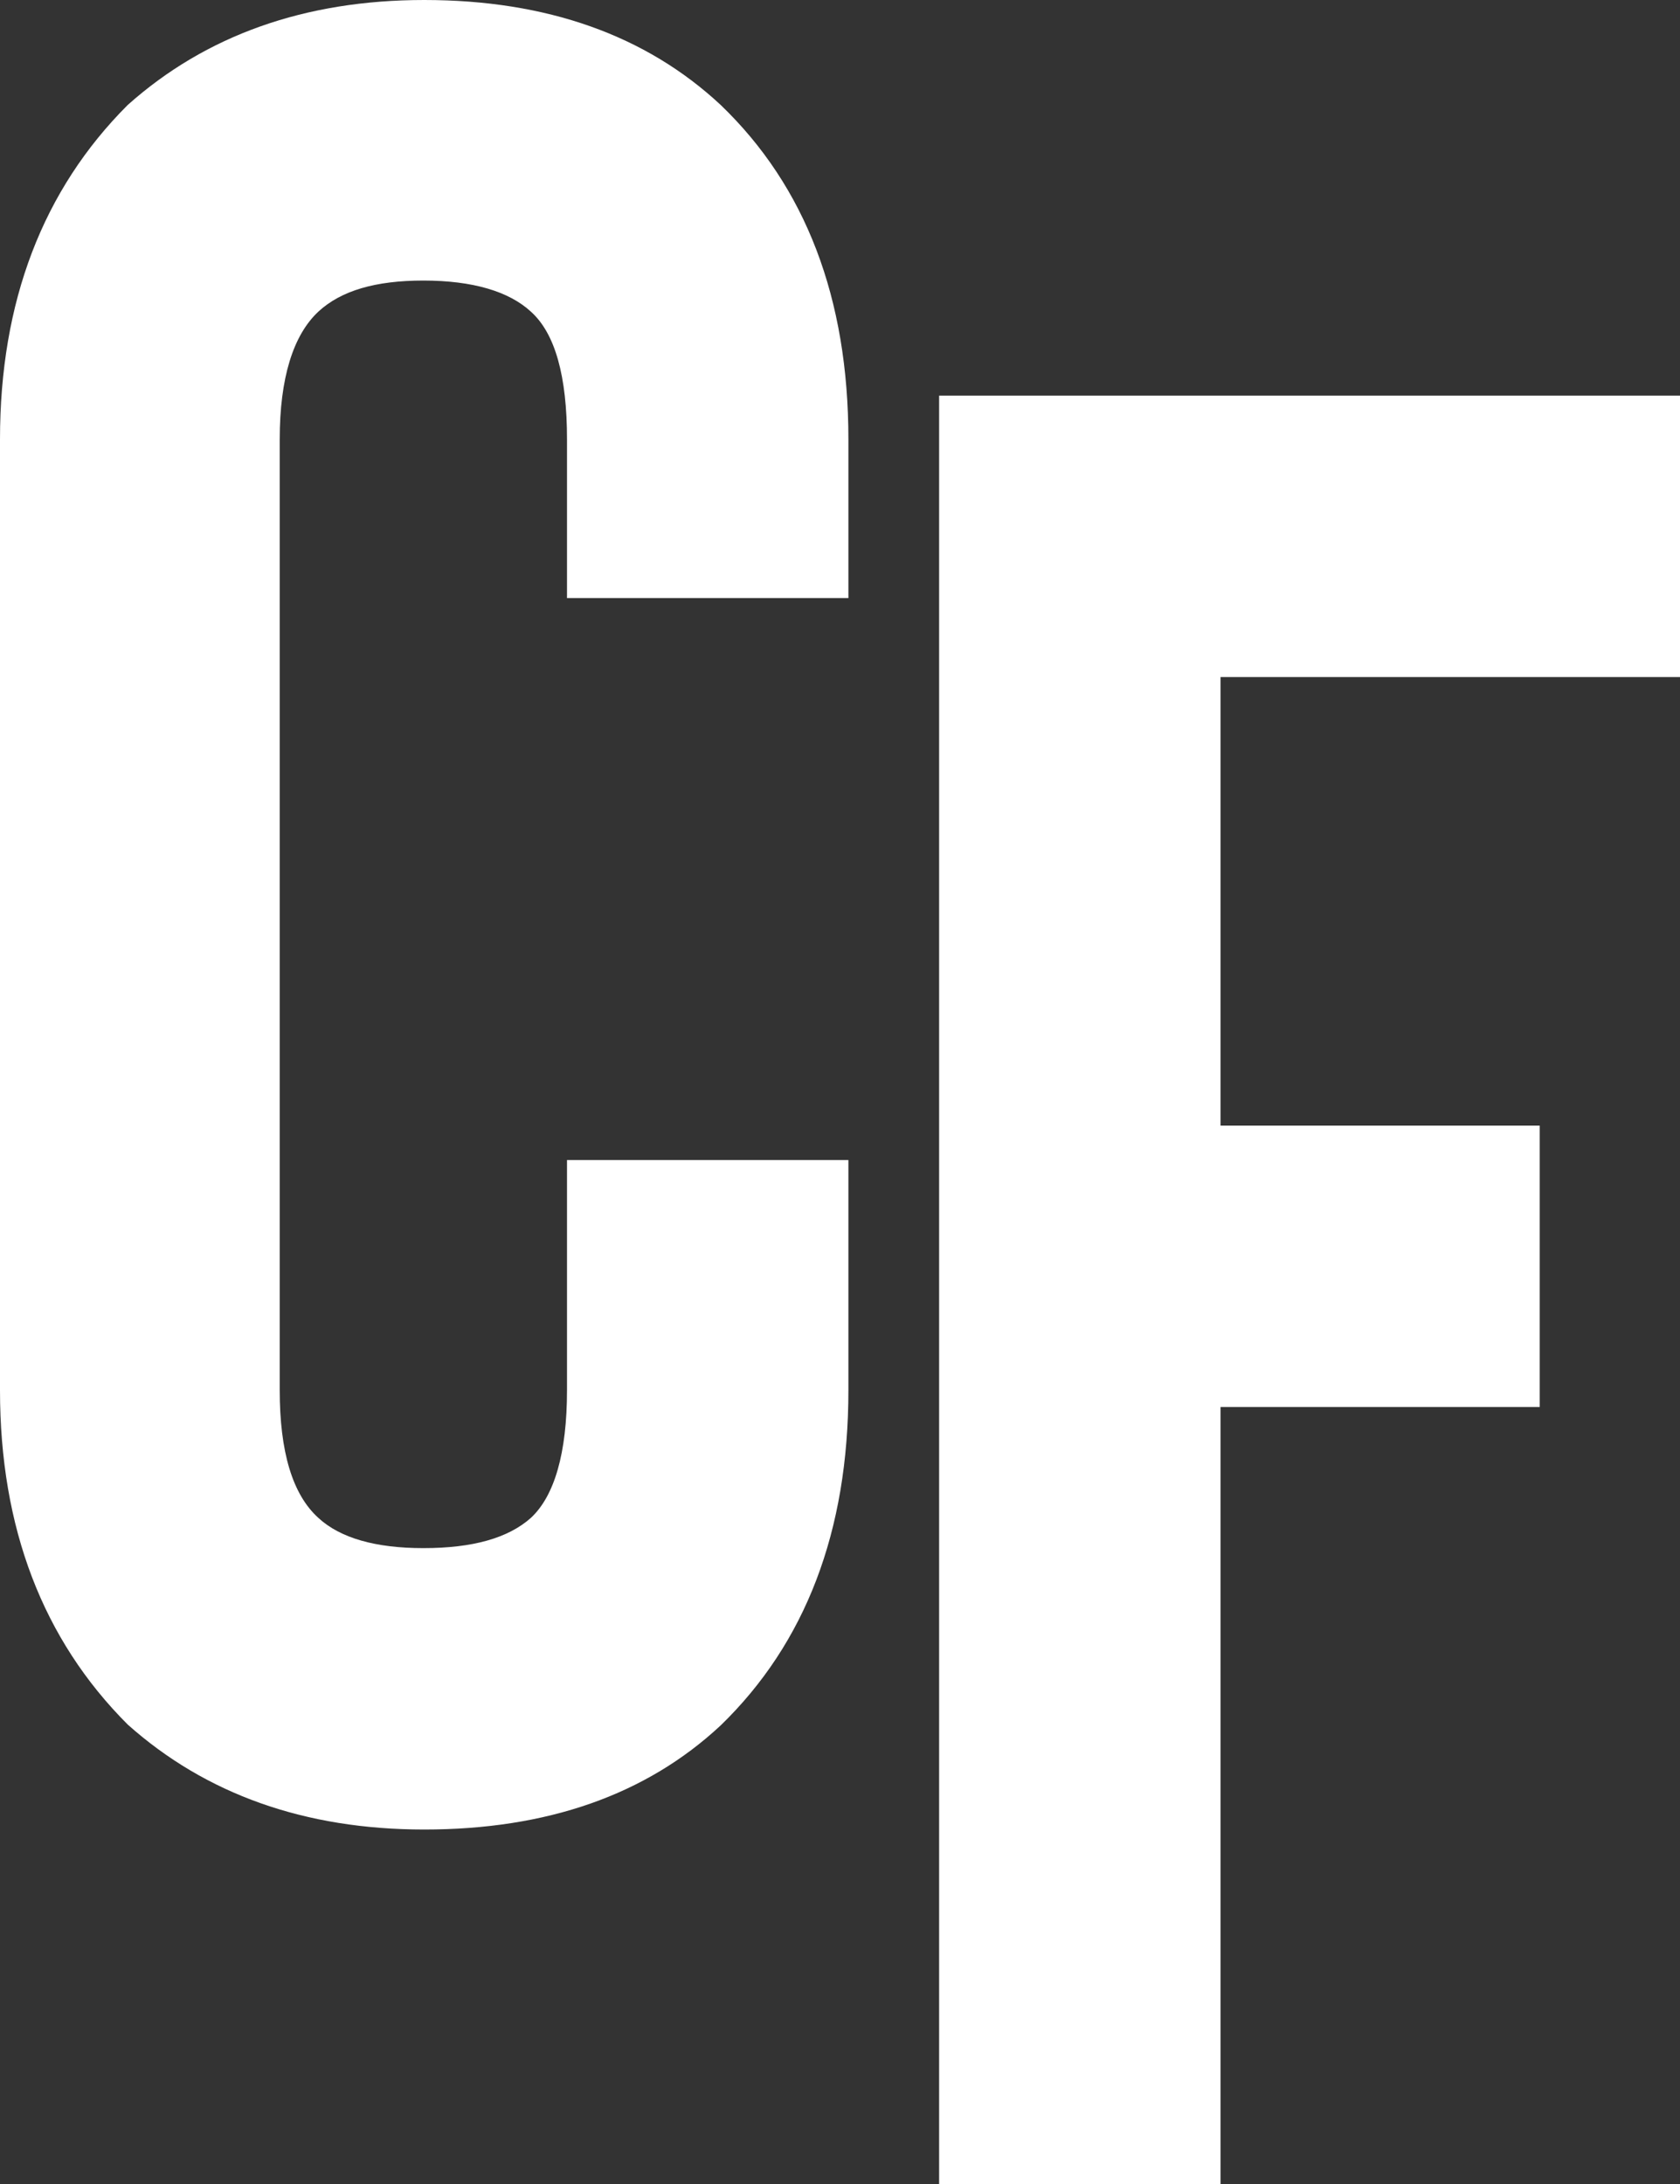
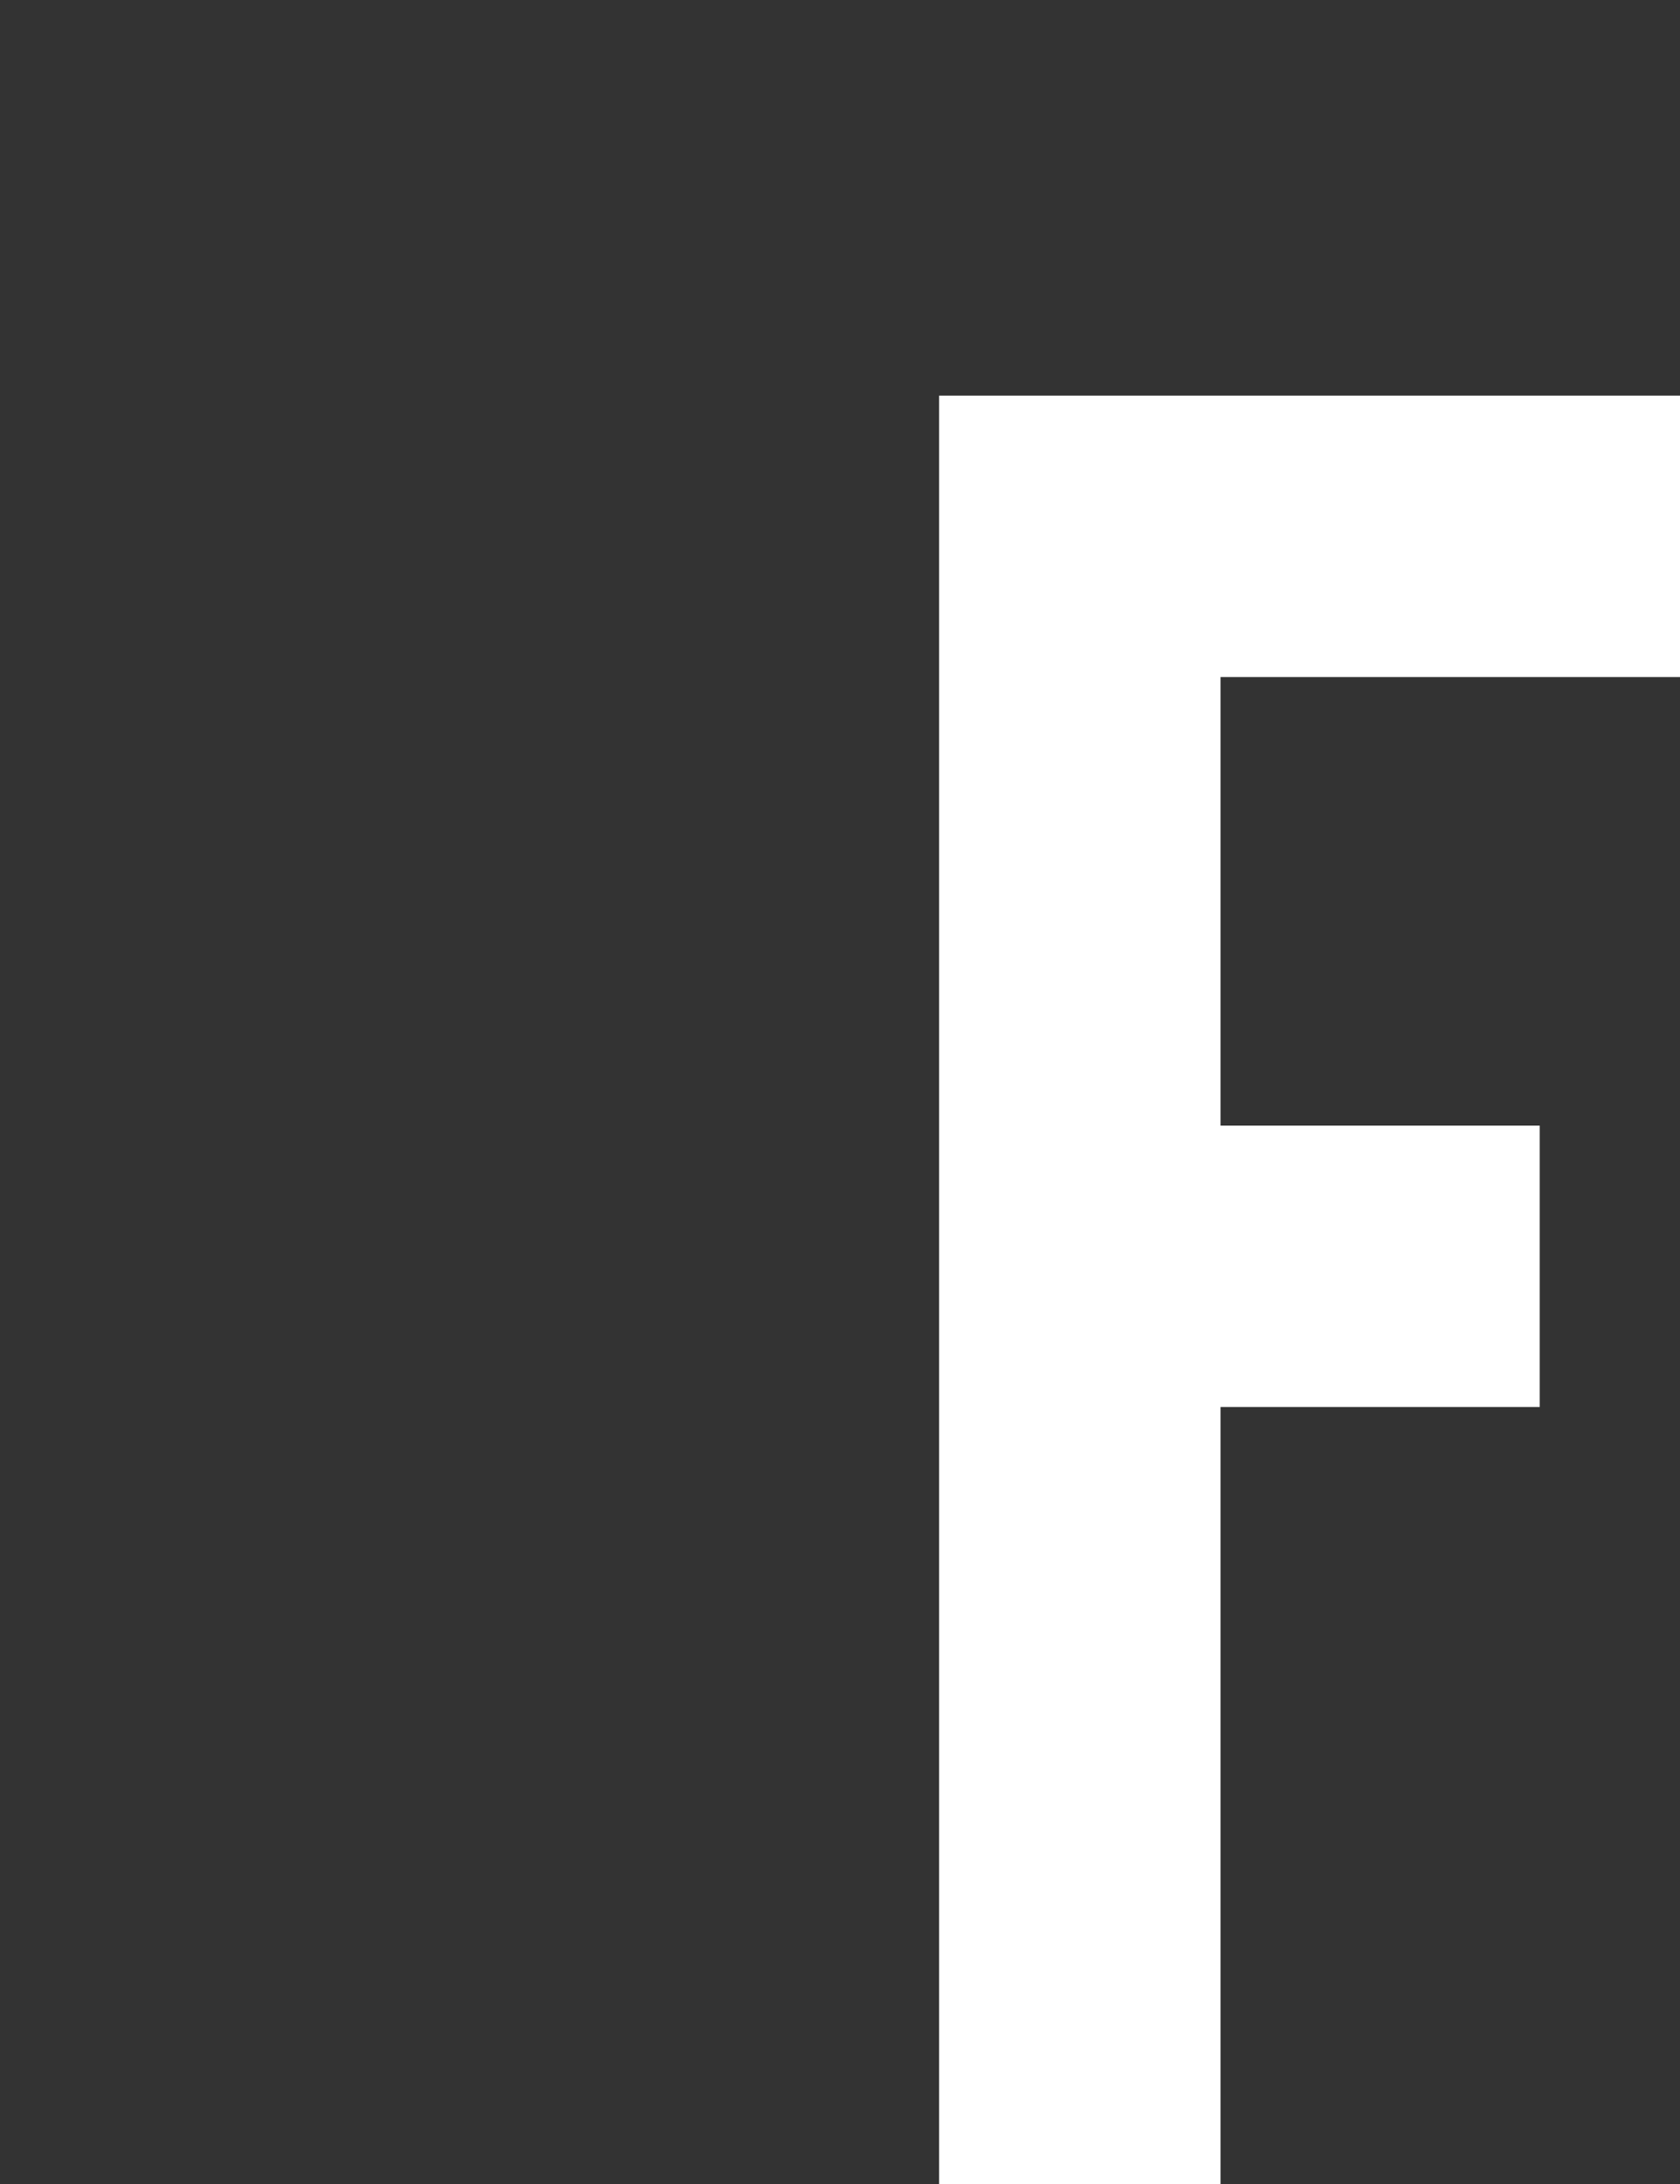
<svg xmlns="http://www.w3.org/2000/svg" version="1.1" id="Layer_1" x="0px" y="0px" viewBox="0 0 200 260" style="enable-background:new 0 0 200 260;" xml:space="preserve">
  <rect x="0" y="0" width="200" height="260" fill="#333333" stroke="none" />
  <g>
-     <path fill="white" d="M50.5,217.8c-14.2,0-26-4.2-35.3-12.5C5.1,195.2,0,181.9,0,165.5V52.3c0-16.4,5.1-29.7,15.2-39.8   C24.5,4.2,36.3,0,50.5,0c14.6,0,26.4,4.2,35.3,12.5c10.1,9.7,15.2,23,15.2,39.8v18.9H67.5V52.3c0-7.5-1.4-12.6-4.3-15.2   c-2.6-2.4-6.9-3.7-12.8-3.7c-5.7,0-9.8,1.2-12.5,3.7c-3,2.8-4.6,7.9-4.6,15.2v113.2c0,7.3,1.5,12.4,4.6,15.2   c2.6,2.4,6.8,3.6,12.5,3.6c5.9,0,10.1-1.2,12.8-3.6c2.8-2.6,4.3-7.7,4.3-15.2v-27.4H101v27.4c0,16.8-5.1,30.1-15.2,39.9   C76.9,213.7,65.1,217.8,50.5,217.8z" />
    <path fill="white" d="M145.3,80.5v53.5h38v33.5h-38V260h-33.5V47.1H200v33.5H145.3z" />
  </g>
</svg>